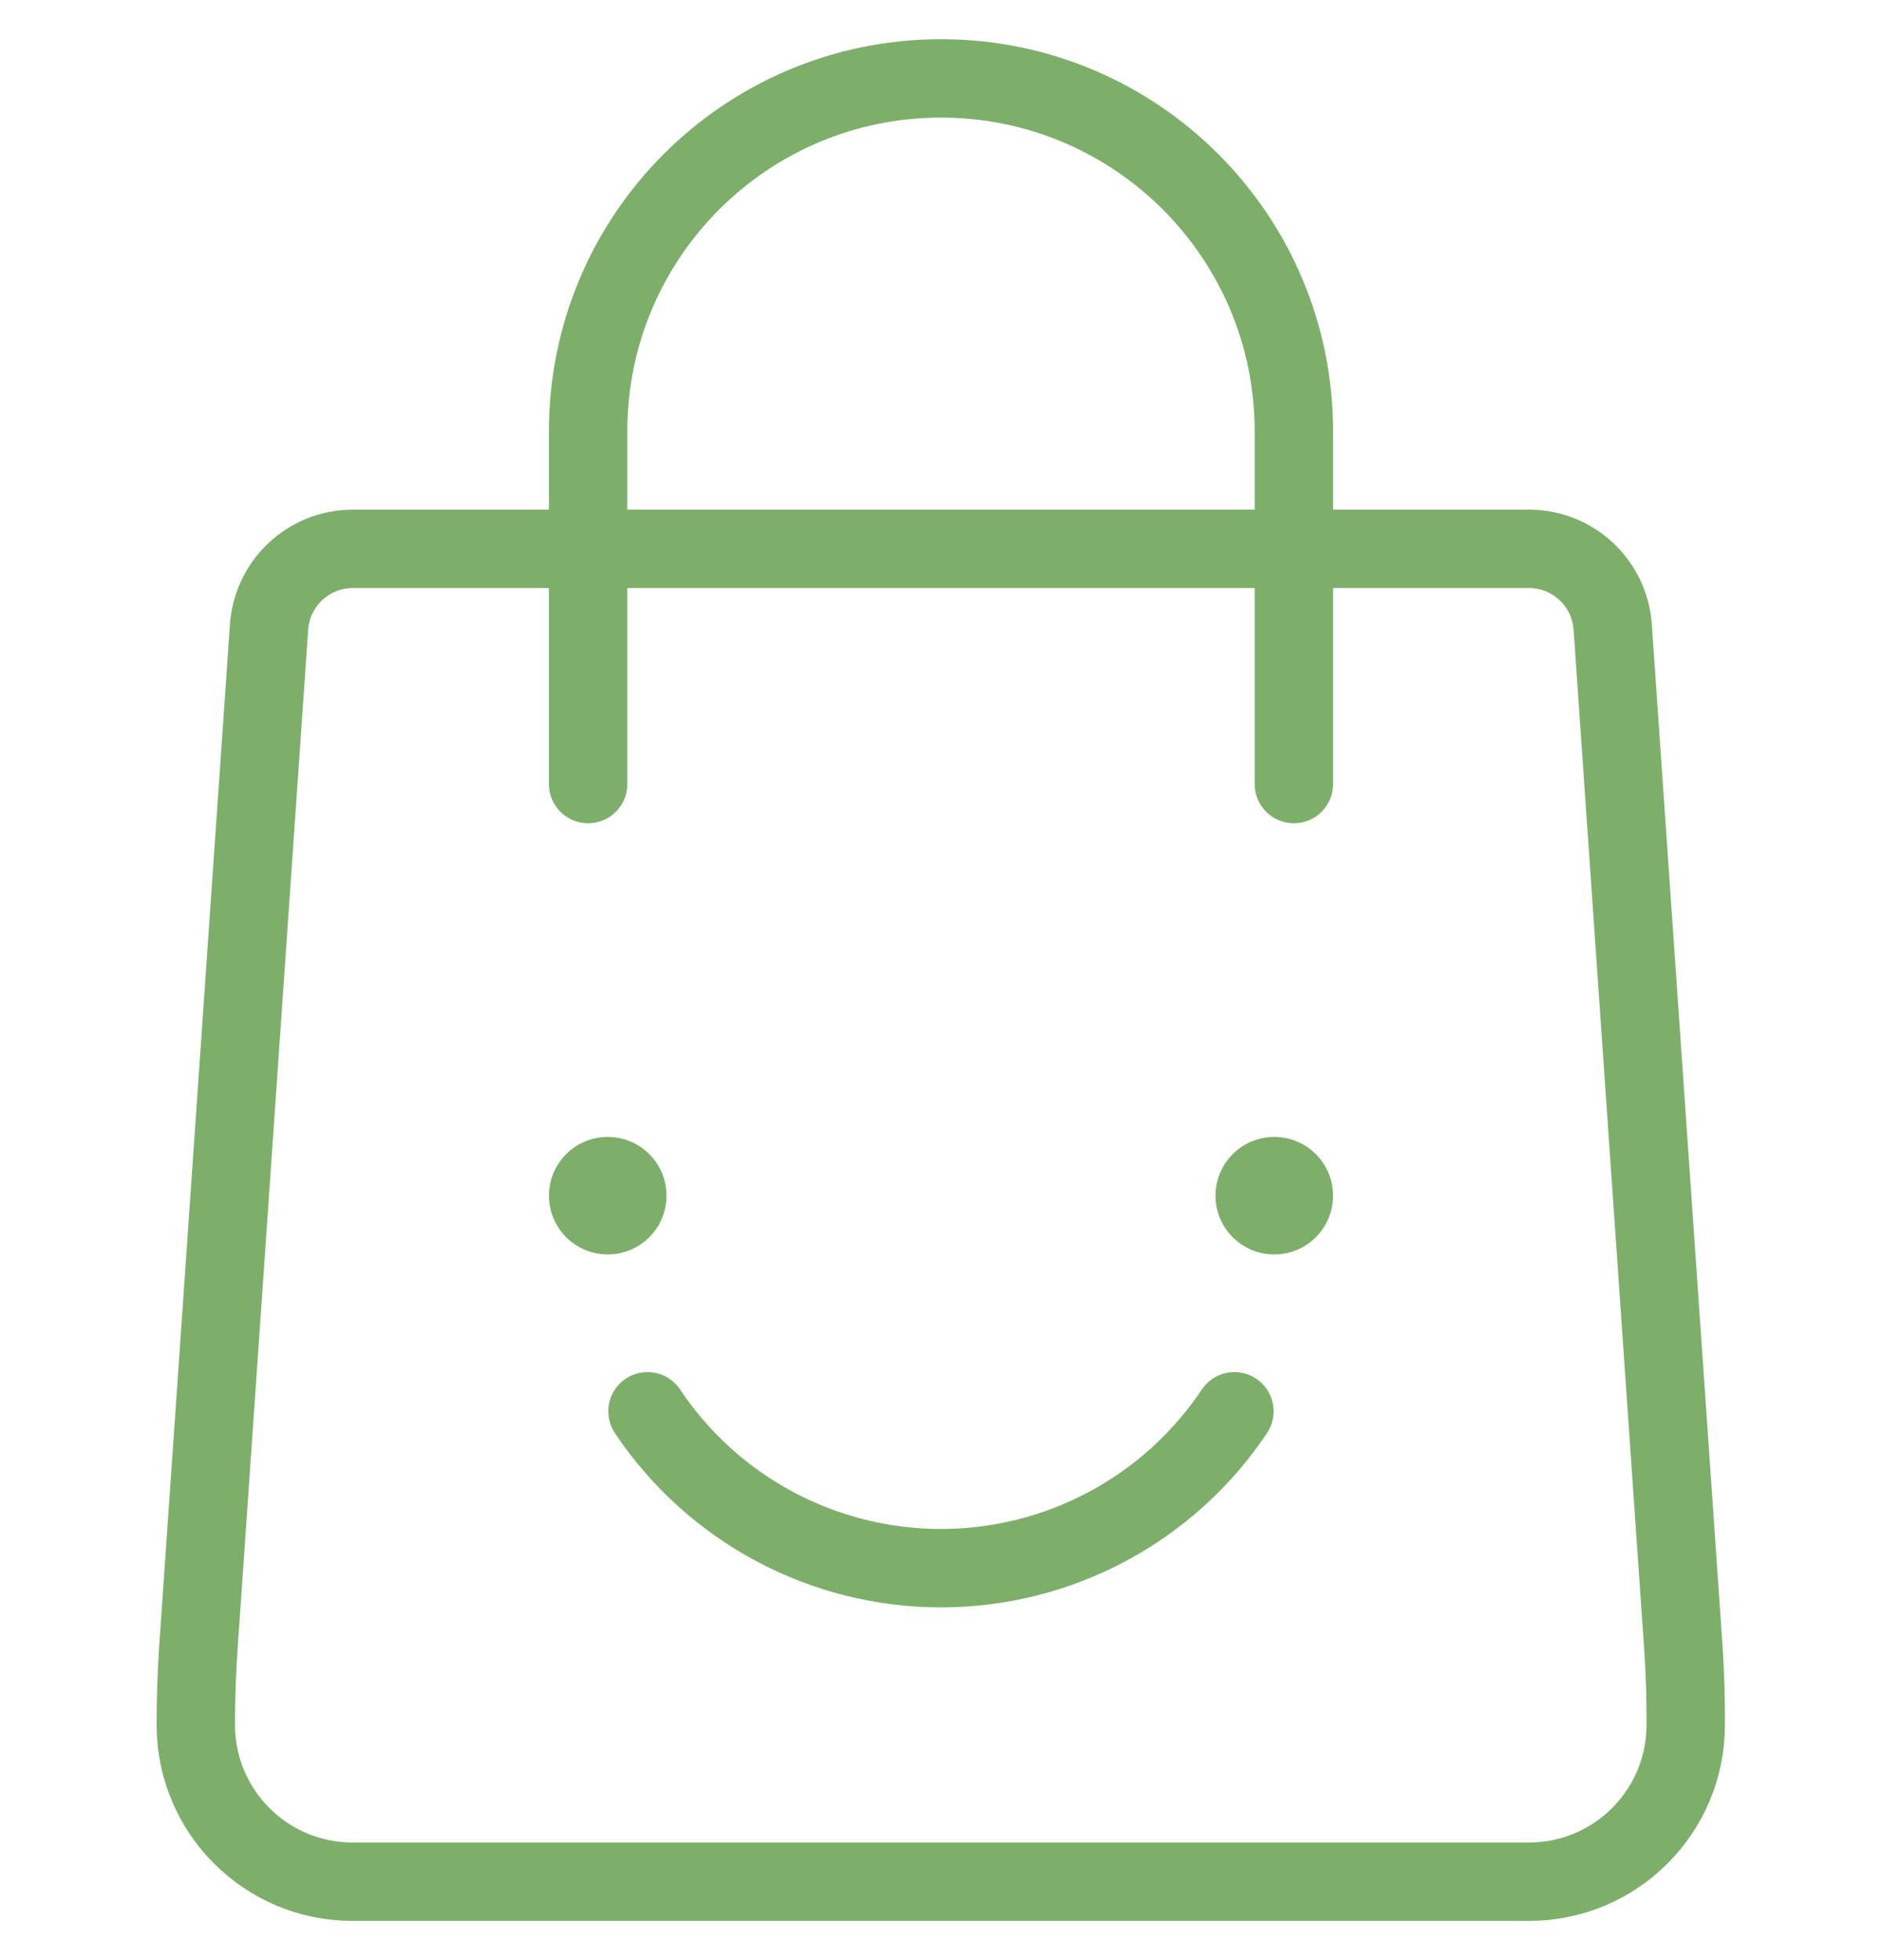
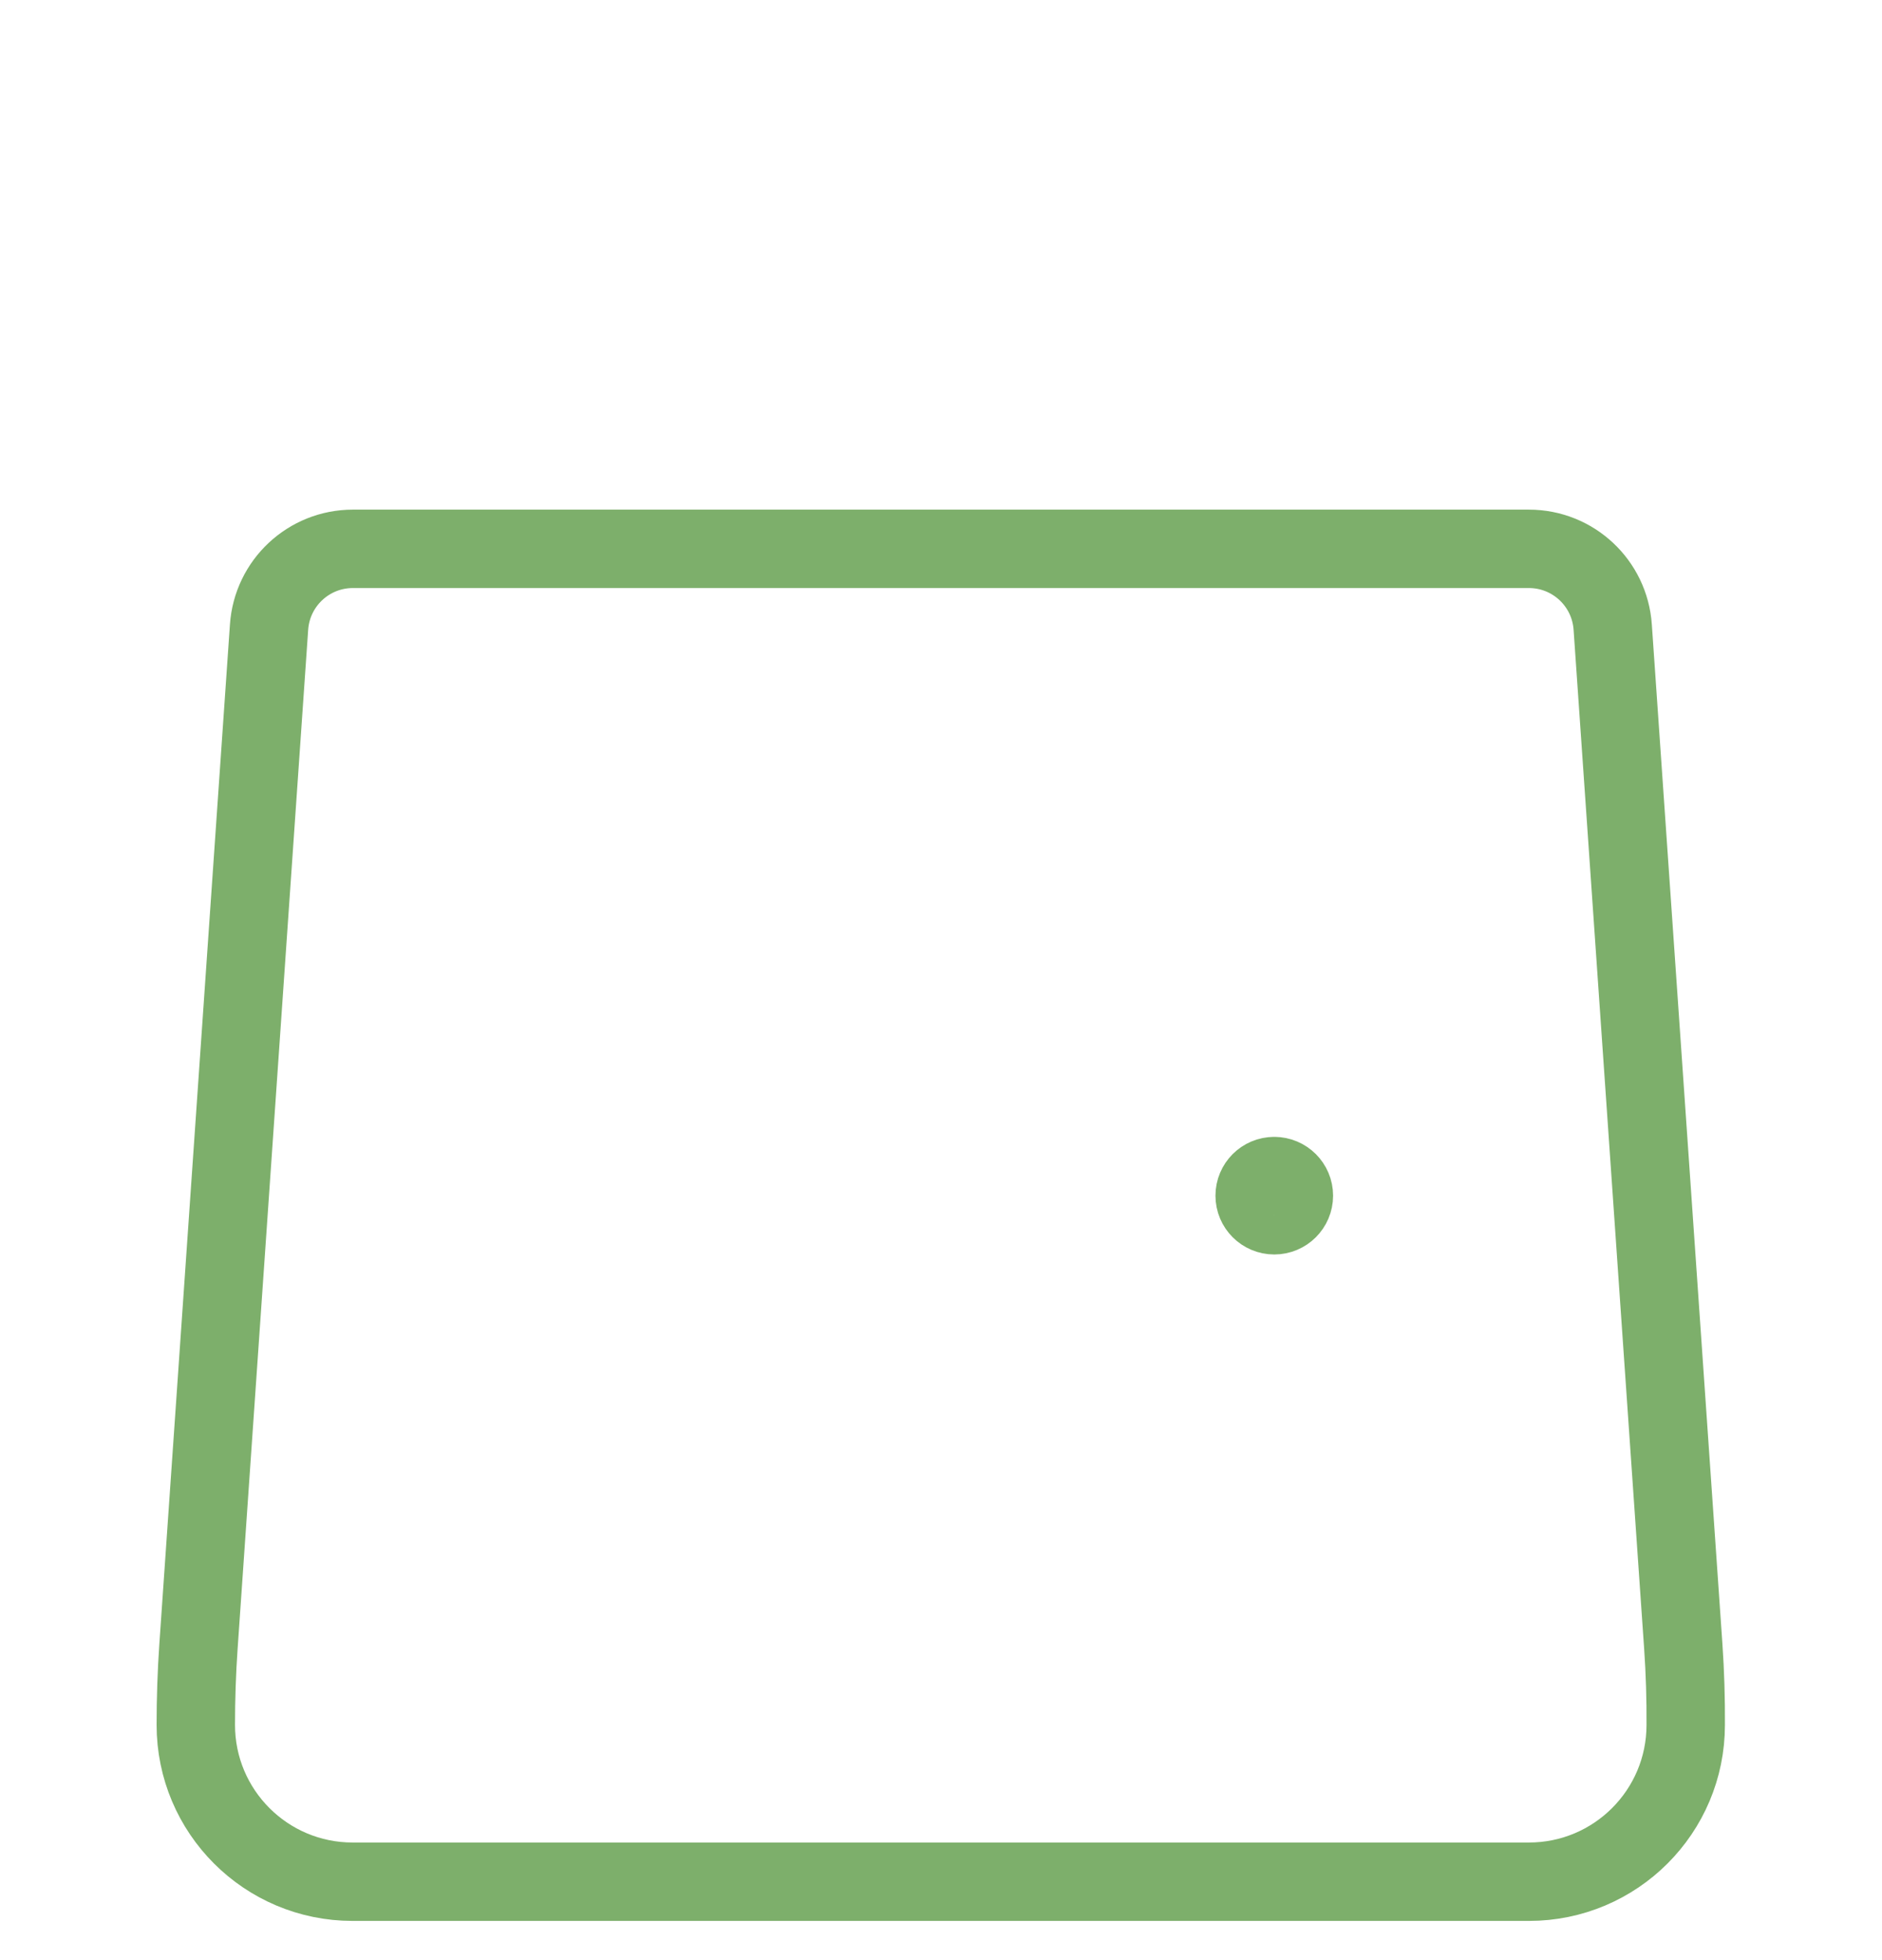
<svg xmlns="http://www.w3.org/2000/svg" width="24px" height="25px" viewBox="0 0 24 25" version="1.1">
  <title>D6E6150B-CCC9-4854-85C7-9B5D47CB09A8</title>
  <g id="-" stroke="none" stroke-width="1" fill="none" fill-rule="evenodd" stroke-linecap="round" stroke-linejoin="round">
    <g id="Plantura_Magazin_Startpage_mobile_menu_open" transform="translate(-96, -679)" stroke="#7DAF6B">
      <g id="Ausklapp-Menu-Mobile" transform="translate(-0, 101)">
        <g id="stoerer" transform="translate(0, 519)">
          <g id="button-/-primary-action-/-inline-/-medium-/-text-+-icon" transform="translate(76, 49)">
            <g id="shopping-bag-smile" transform="translate(20, 10.5)">
-               <path d="M7.75,14.5 C7.888,14.5 8,14.612 8,14.75 C8,14.888 7.888,15 7.75,15 C7.612,15 7.5,14.888 7.5,14.75 C7.5,14.612 7.612,14.5 7.75,14.5" id="Shape" />
              <path d="M16.25,14.5 C16.388,14.5 16.5,14.612 16.5,14.75 C16.5,14.888 16.388,15 16.25,15 C16.112,15 16,14.888 16,14.75 C16,14.612 16.112,14.5 16.25,14.5" id="Shape" />
-               <path d="M15.742,17.5 C14.907,18.75 13.503,19.501 11.999,19.501 C10.496,19.501 9.092,18.75 8.257,17.5" id="Shape" />
-               <path d="M7.5,9.5 L7.5,5 C7.5,2.515 9.515,0.5 12,0.5 C14.485,0.5 16.5,2.515 16.5,5 L16.5,9.5" id="Shape" />
              <path d="M21.466,20.5 L20.566,7.5 C20.528,6.937 20.061,6.5 19.497,6.5 L4.5,6.5 C3.936,6.5 3.469,6.937 3.431,7.5 L2.531,20.5 C2.508,20.833 2.497,21.167 2.497,21.5 C2.497,22.605 3.392,23.5 4.497,23.5 L19.497,23.5 C20.602,23.5 21.497,22.605 21.497,21.5 C21.499,21.167 21.489,20.833 21.466,20.5 Z" id="Shape" />
            </g>
          </g>
        </g>
      </g>
    </g>
  </g>
</svg>